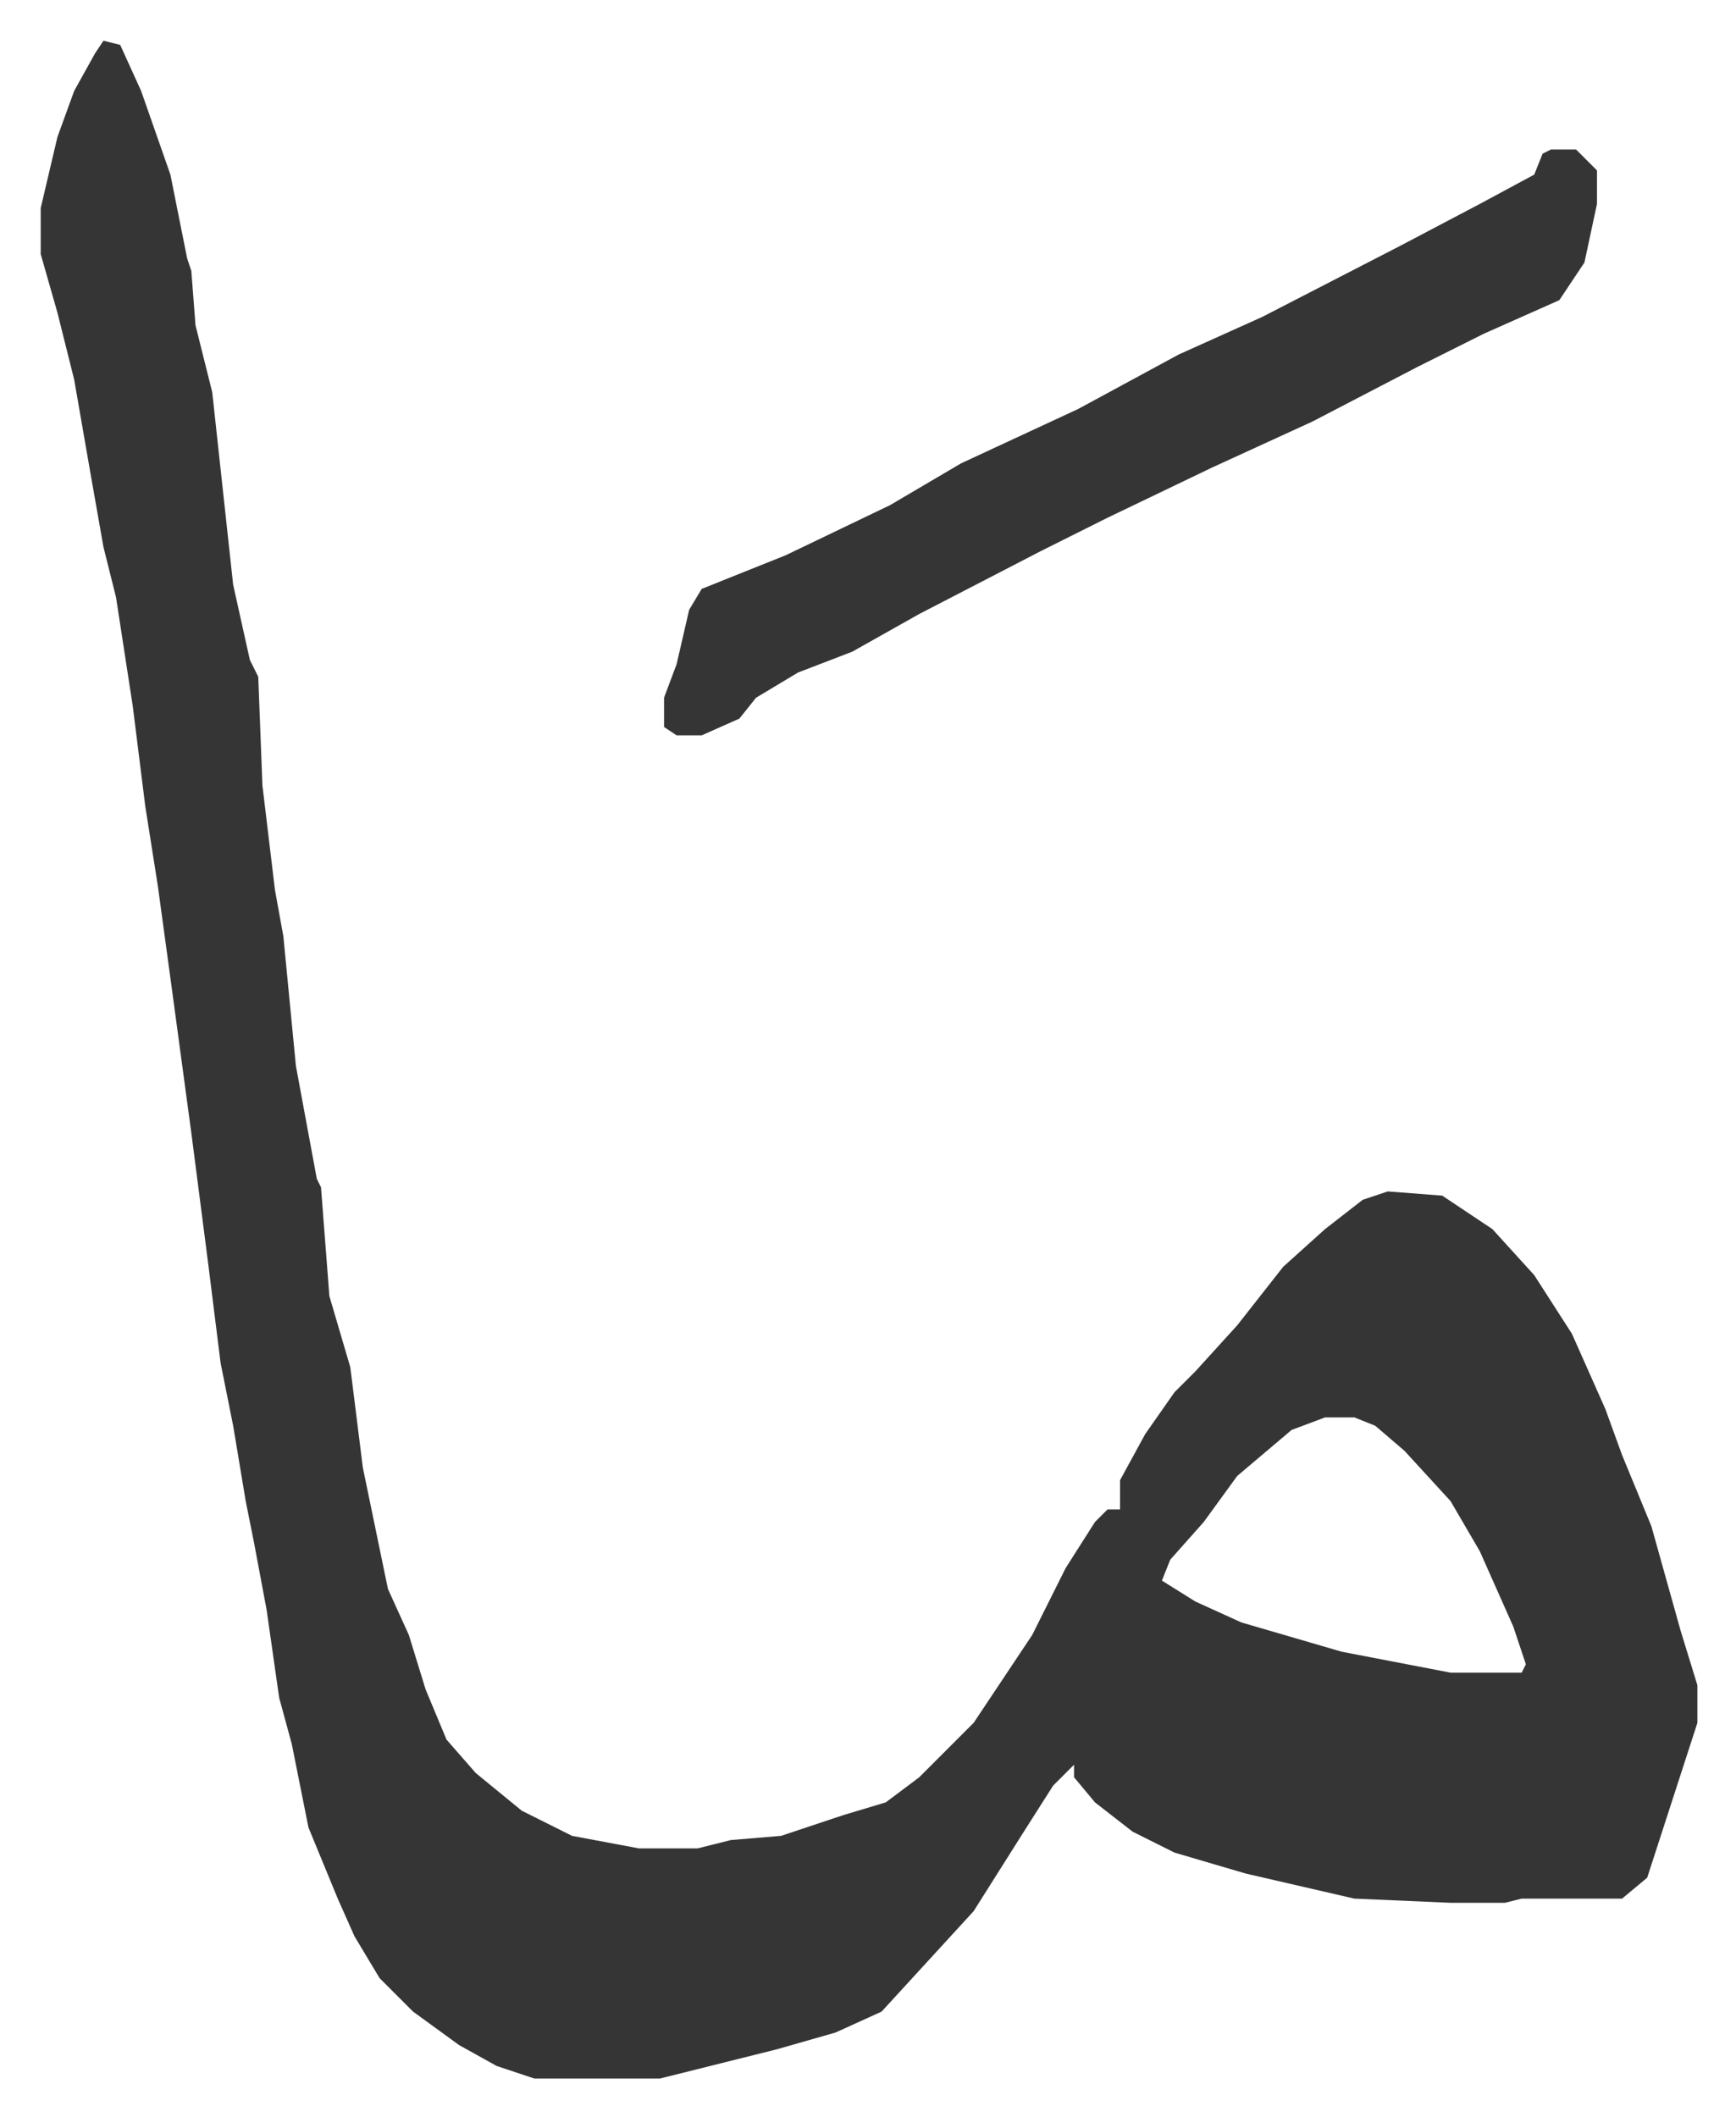
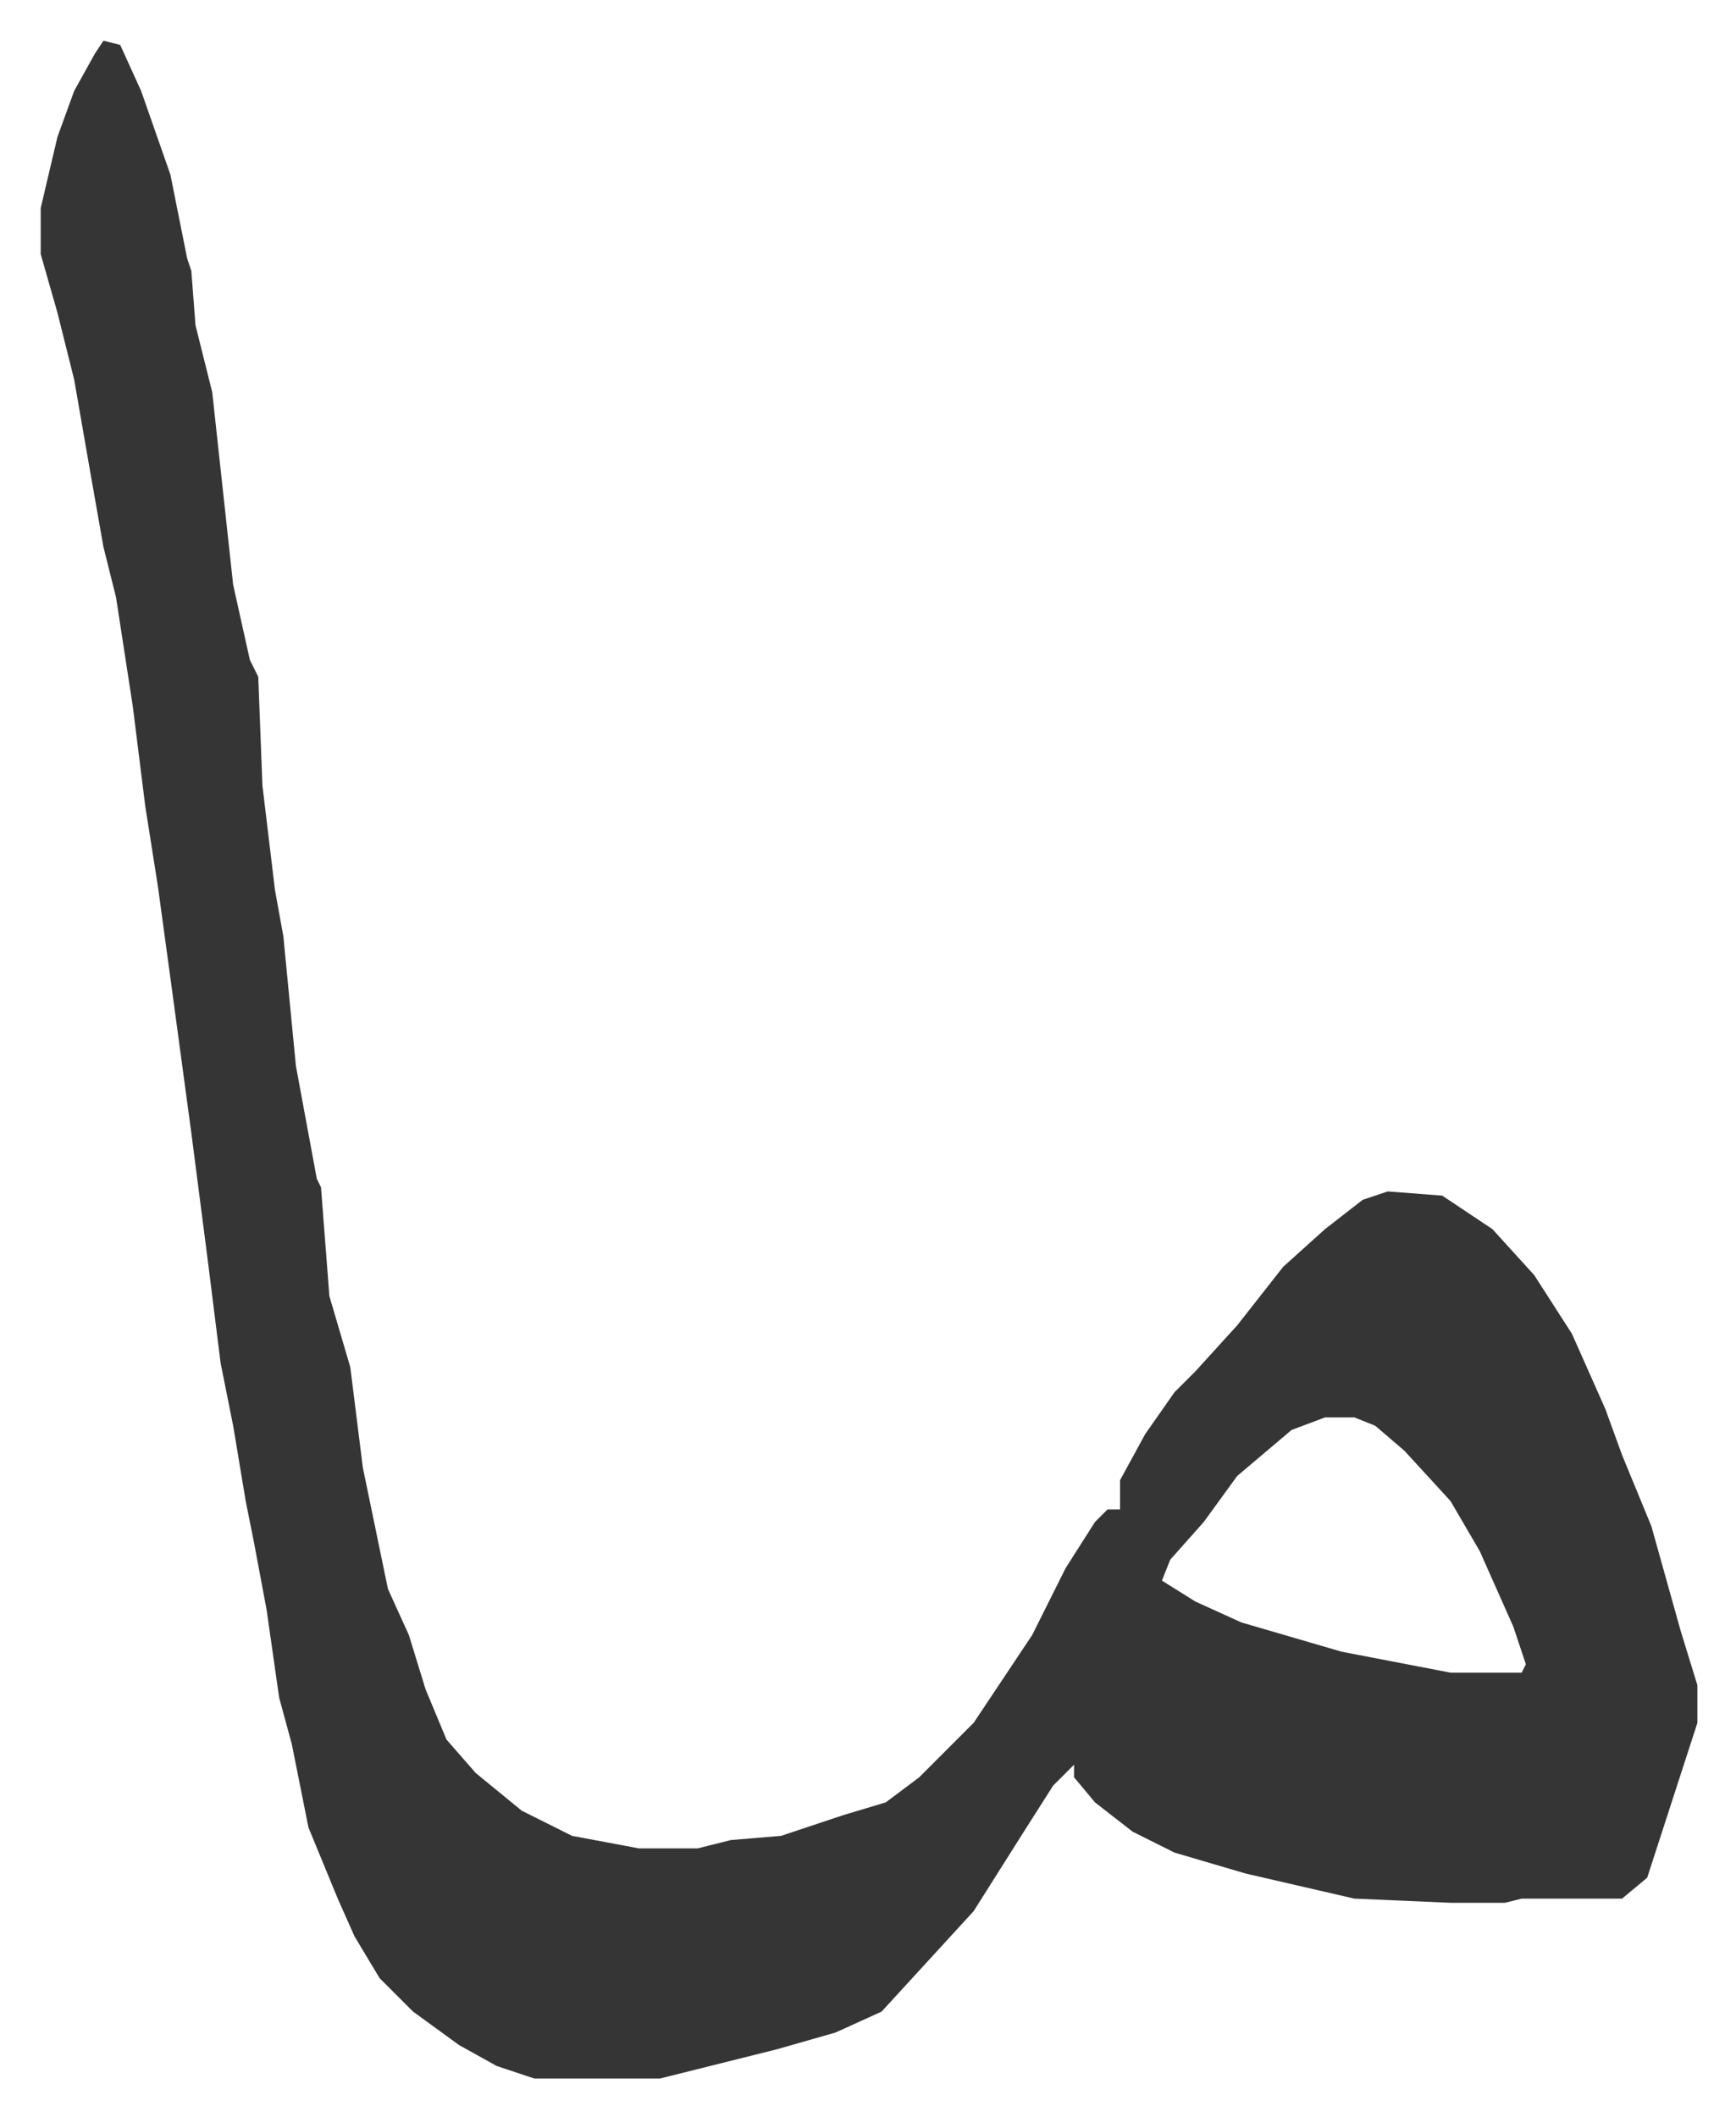
<svg xmlns="http://www.w3.org/2000/svg" role="img" viewBox="-9.73 484.27 414.96 505.96">
  <path fill="#353535" id="rule_normal" d="M15 494l4 1 5 11 7 20 4 20 1 3 1 13 4 16 5 46 4 18 2 4 1 26 3 25 2 11 3 31 5 27 1 2 2 26 5 17 3 24 6 29 5 11 4 13 5 12 7 8 11 9 12 6 16 3h14l8-2 12-1 15-5 10-3 8-6 13-13 14-21 8-16 7-11 3-3h3v-7l6-11 7-10 5-5 10-11 11-14 10-9 9-7 6-2 13 1 12 8 10 11 9 14 8 18 4 11 7 17 7 25 4 13v9l-12 37-6 5h-24l-4 1h-13l-23-1-26-6-17-5-10-5-9-7-5-6v-3l-5 5-7 11-12 19-11 12-11 12-11 5-14 4-28 7h-30l-9-3-9-5-11-8-8-8-6-10-4-9-7-17-4-20-3-11-3-21-3-16-2-10-3-18-3-15-3-24-4-31-5-37-3-22-3-19-3-24-4-26-3-12-3-17-4-23-4-16-4-14v-11l4-17 4-11 5-9zm292 329l-8 3-13 11-8 11-8 9-2 5 8 5 11 5 24 7 26 5h17l1-2-3-9-8-18-7-12-11-12-7-6-5-2z" />
-   <path fill="#353535" id="rule_normal" d="M361 520h6l5 5v8l-3 14-6 9-18 8-16 8-25 13-24 11-25 12-16 8-29 15-16 9-13 5-10 6-4 5-9 4h-6l-3-2v-7l3-8 3-13 3-5 20-8 25-12 17-10 28-13 24-13 20-9 33-17 19-10 13-7 2-5z" />
</svg>